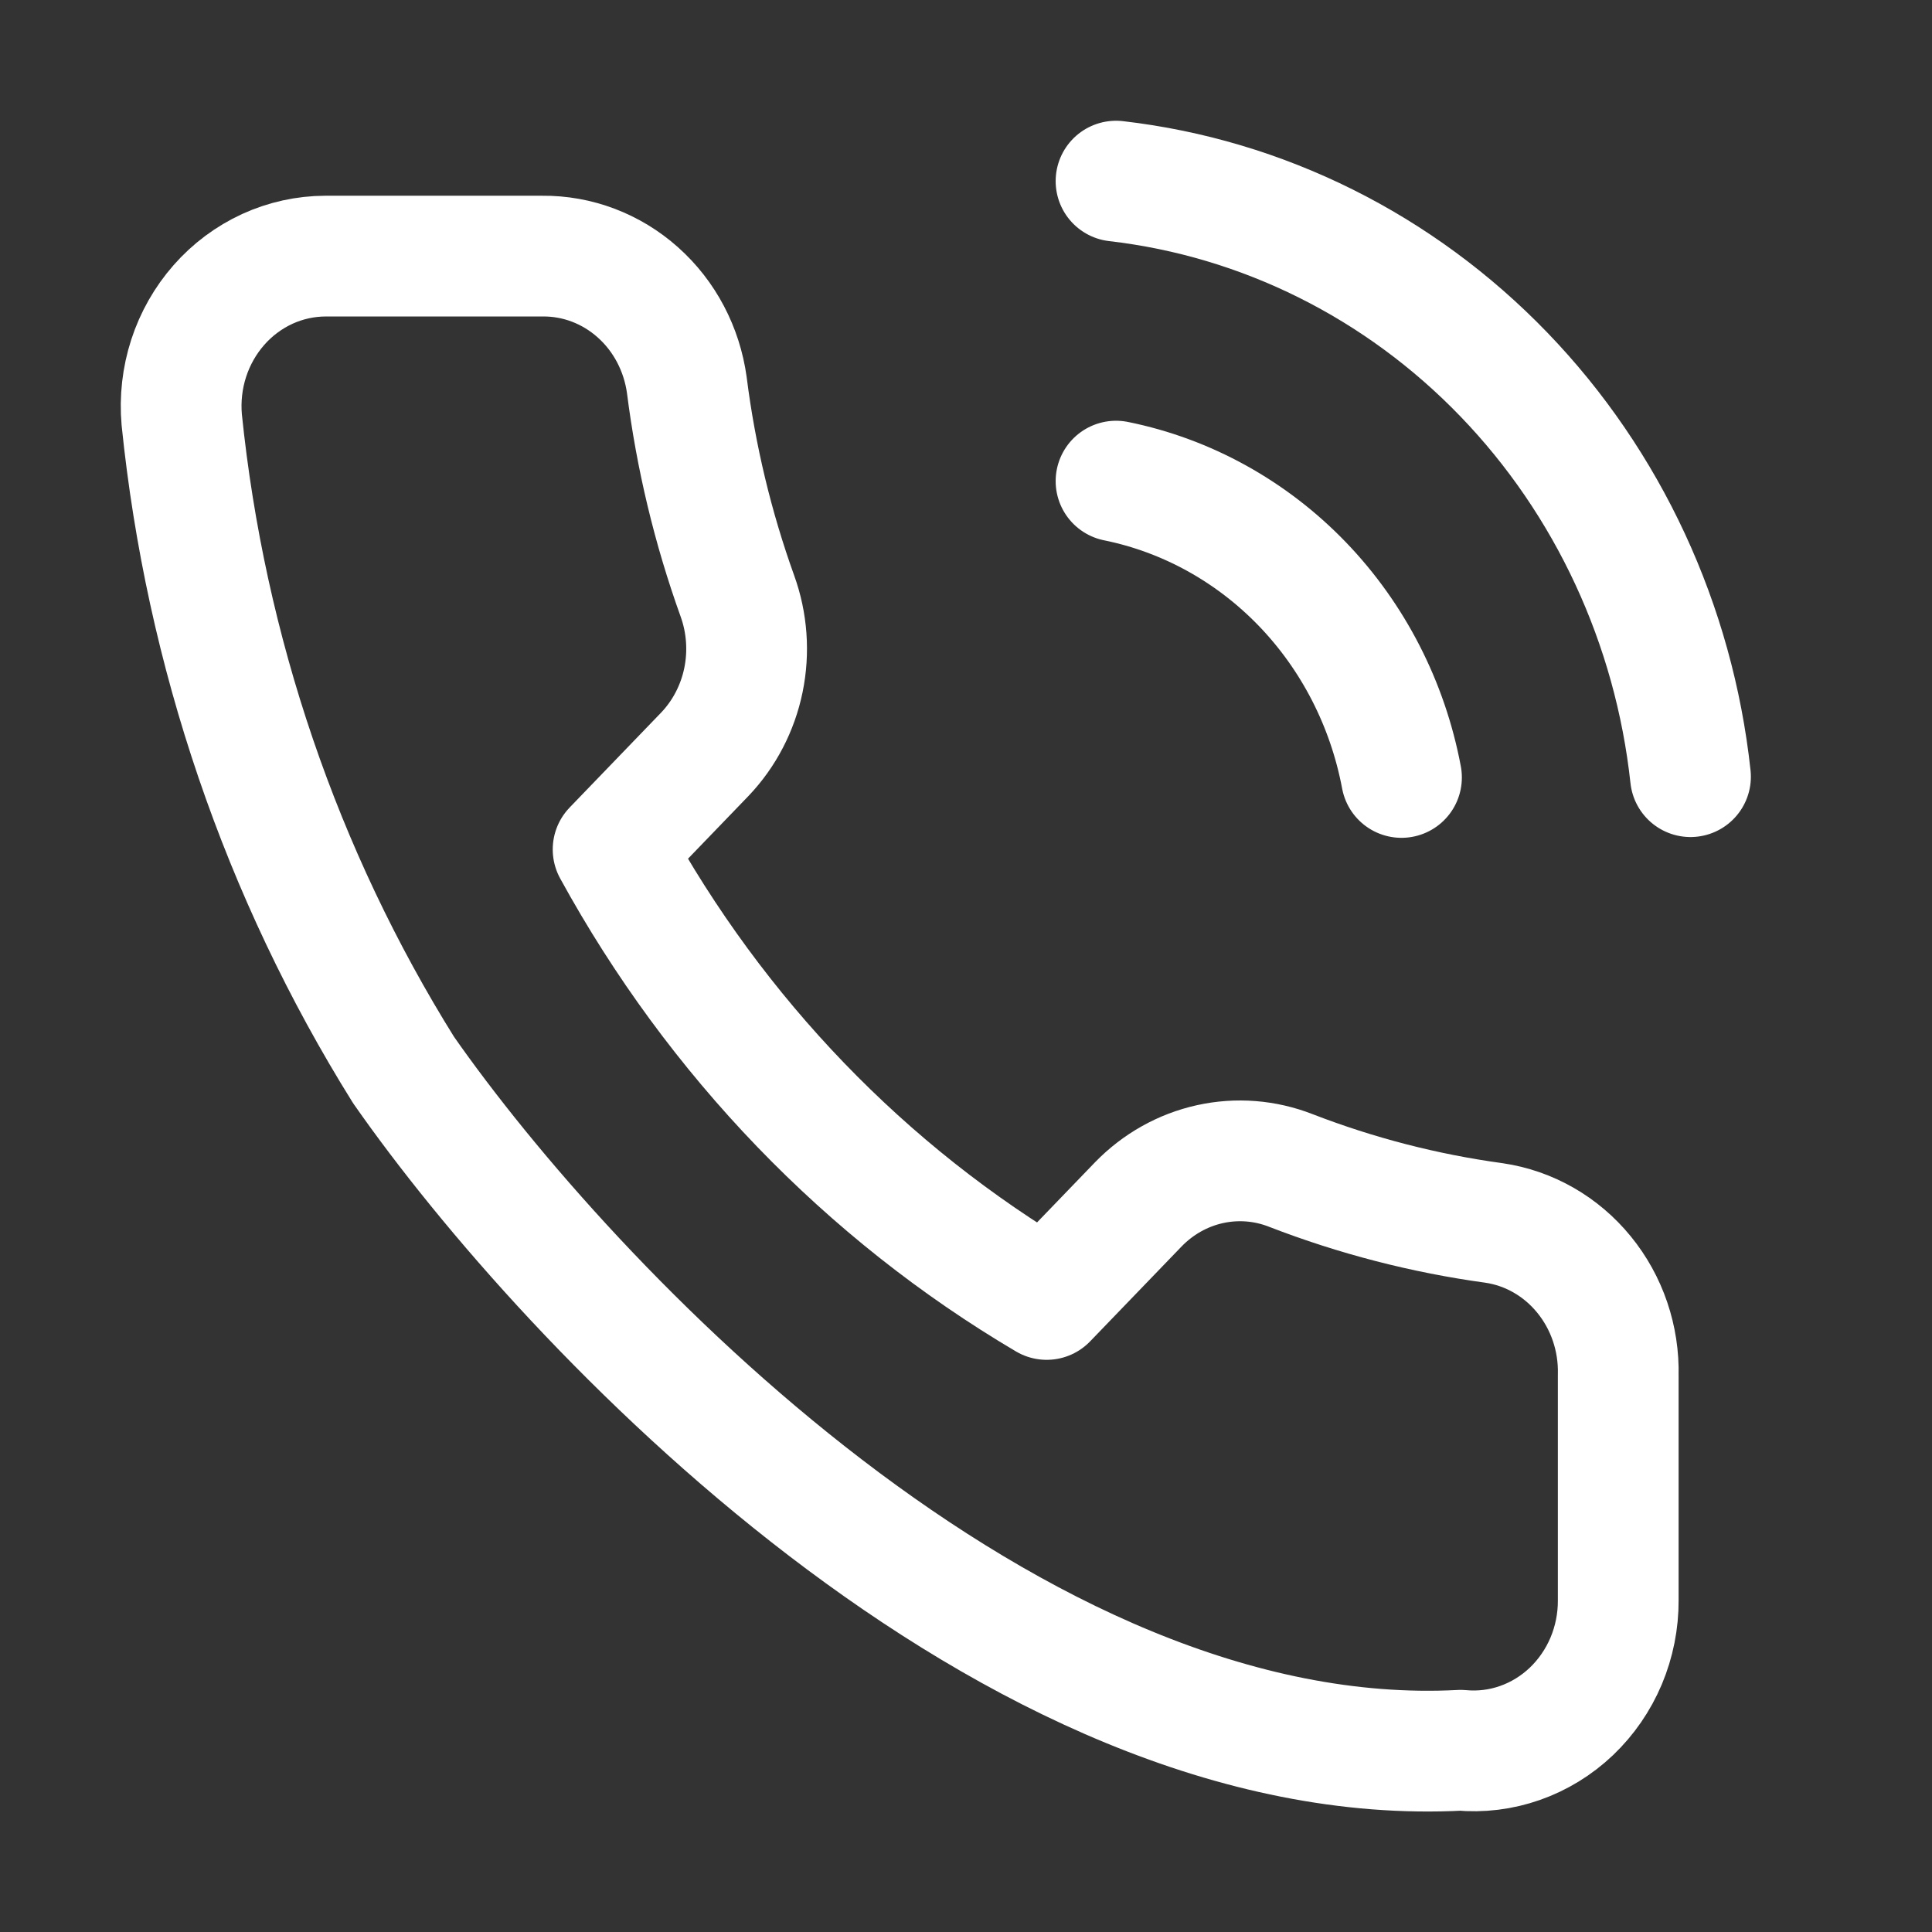
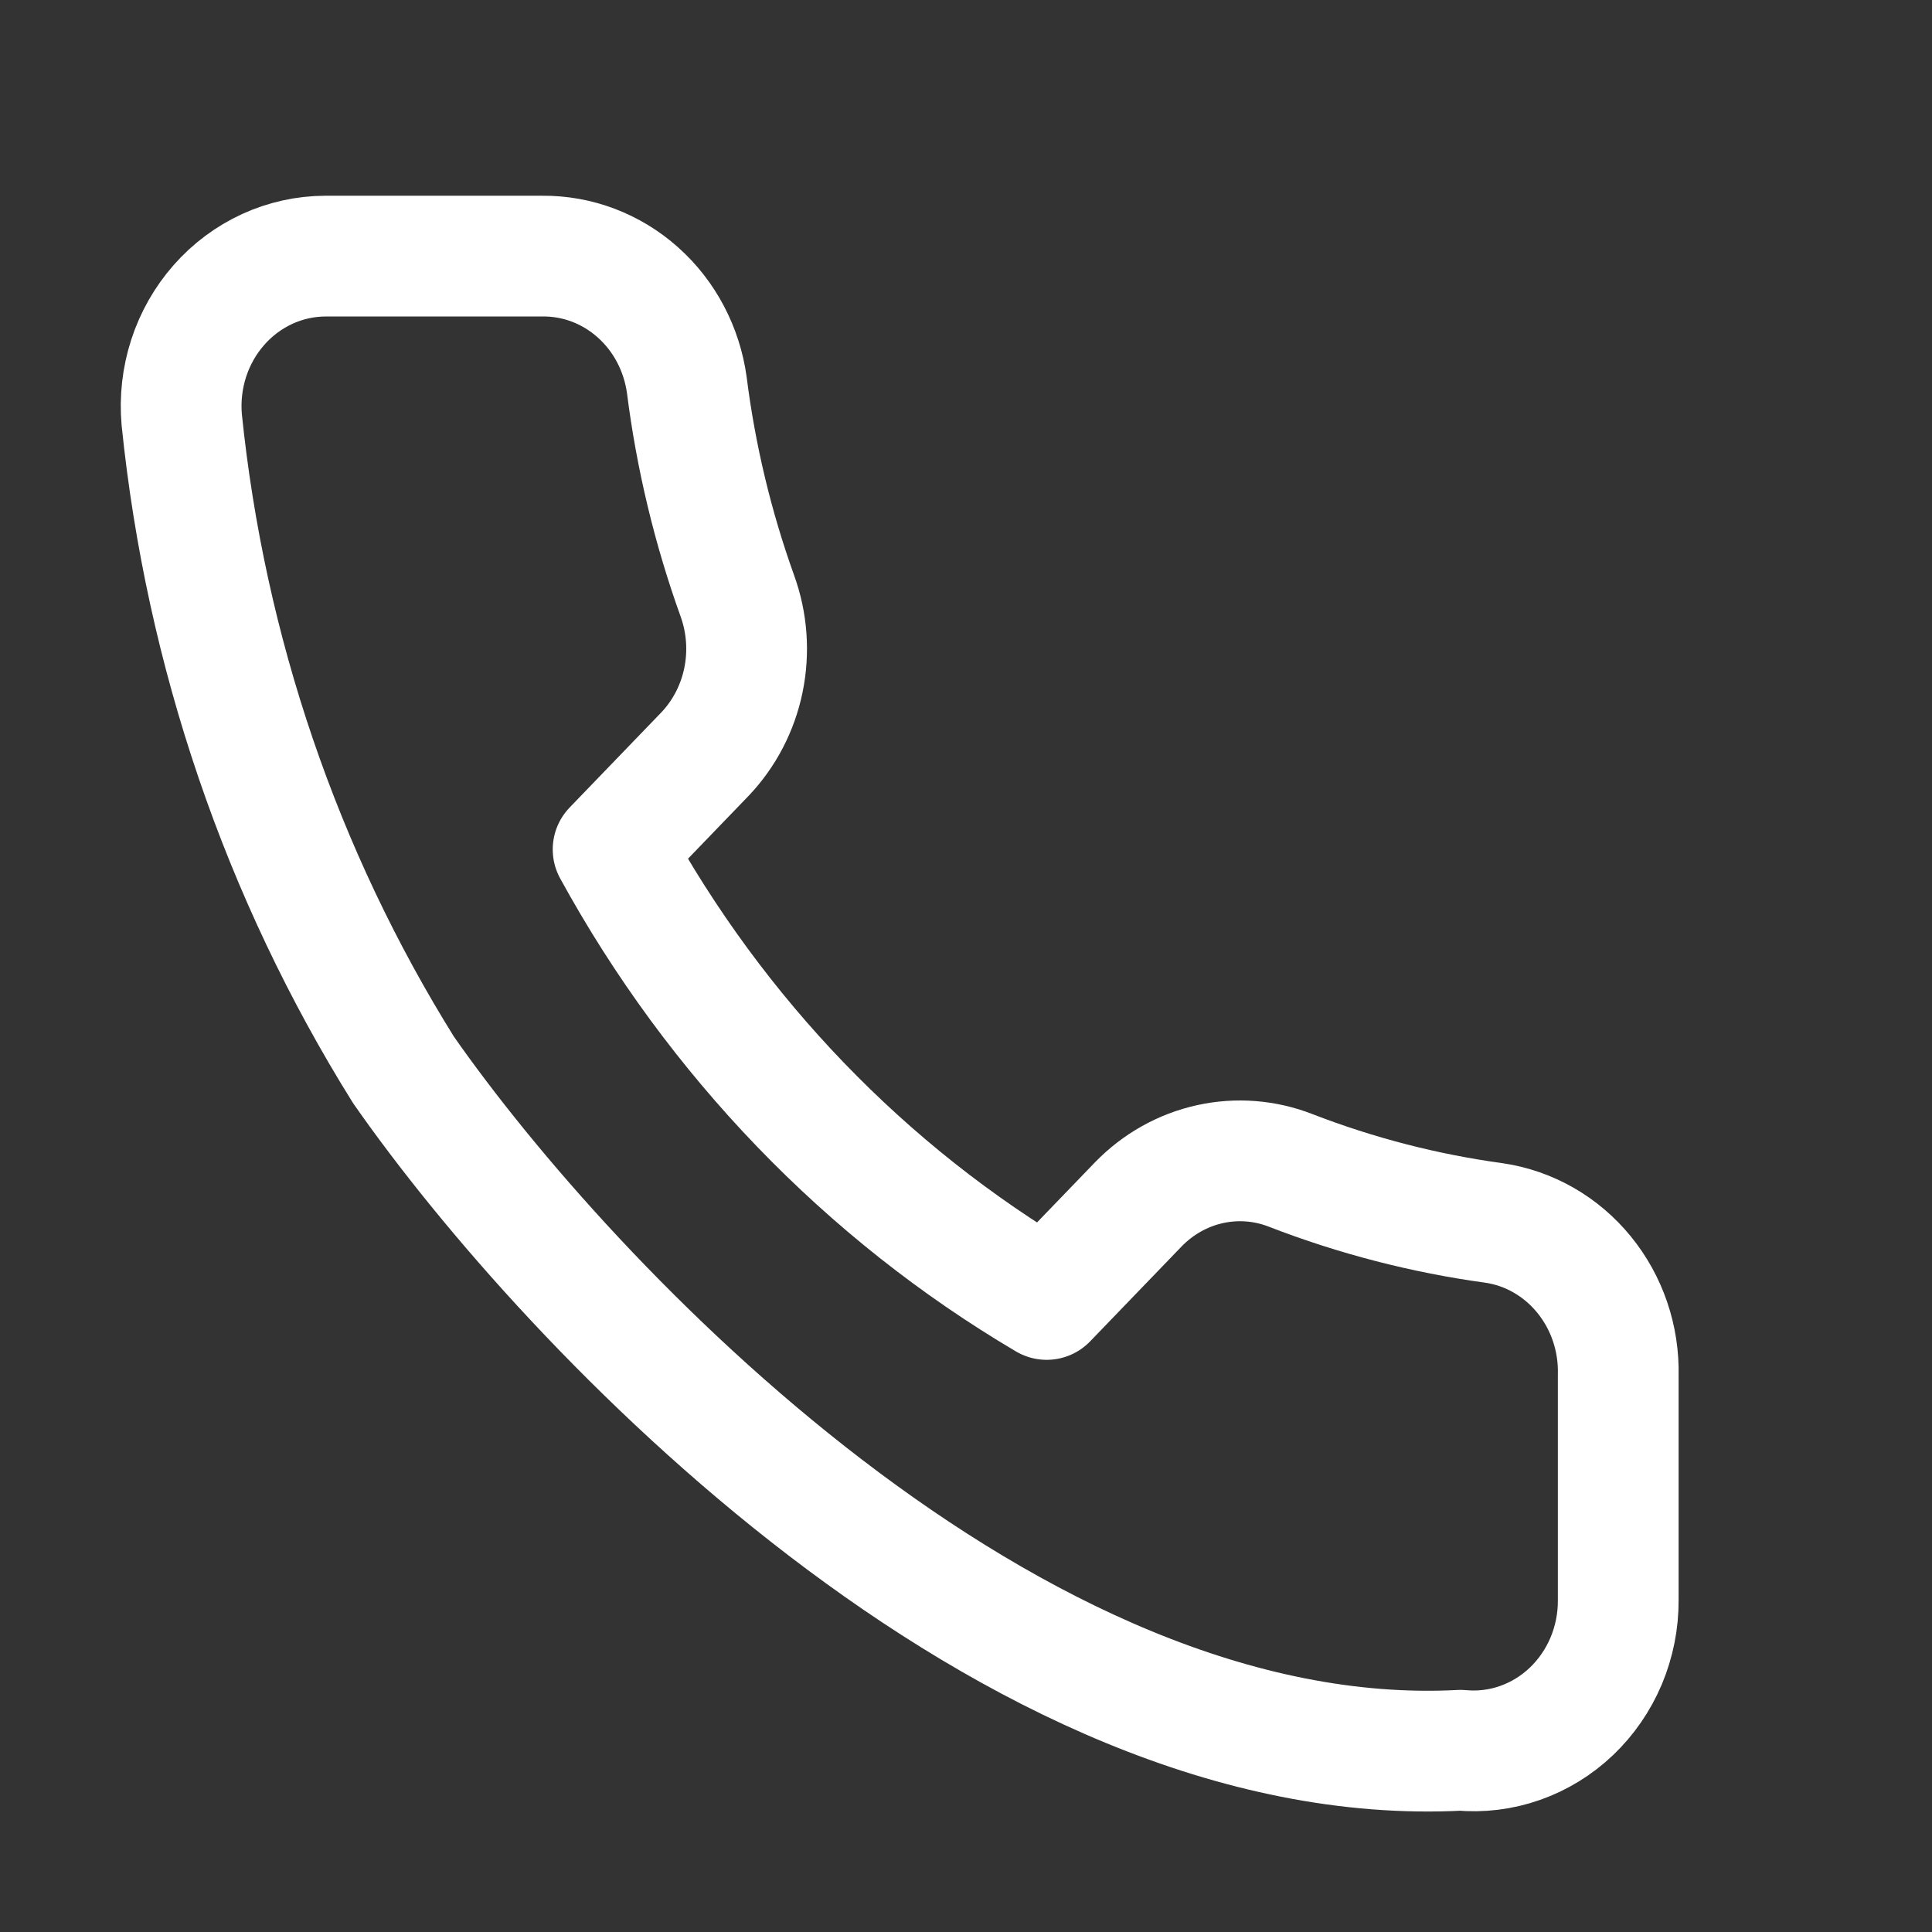
<svg xmlns="http://www.w3.org/2000/svg" width="32" height="32" viewBox="0 0 32 32" fill="none">
  <rect x="0" y="0" width="32" height="32" fill="#333333" stroke="none" />
  <path d="M26.803 26.505V22.778C26.818 22.169 26.616 21.575 26.236 21.11C25.857 20.645 25.326 20.341 24.745 20.256C23.596 20.099 22.467 19.807 21.381 19.387C20.953 19.219 20.488 19.183 20.04 19.282C19.592 19.381 19.181 19.612 18.856 19.946L17.336 21.523C14.34 19.755 11.859 17.18 10.155 14.069L11.675 12.492C11.997 12.154 12.219 11.727 12.314 11.263C12.409 10.798 12.374 10.315 12.213 9.87C11.808 8.743 11.527 7.572 11.376 6.379C11.294 5.782 11.007 5.236 10.566 4.843C10.126 4.45 9.563 4.236 8.982 4.242H5.391C5.059 4.243 4.731 4.315 4.427 4.454C4.123 4.594 3.85 4.797 3.626 5.052C3.402 5.307 3.231 5.607 3.125 5.934C3.019 6.261 2.98 6.607 3.01 6.951C3.403 10.791 4.661 14.481 6.684 17.722C9.419 21.641 16.749 29.382 24.194 28.99C24.526 29.021 24.861 28.98 25.176 28.869C25.492 28.758 25.782 28.58 26.028 28.346C26.273 28.112 26.469 27.828 26.603 27.511C26.736 27.194 26.805 26.851 26.803 26.505Z" stroke="#fff" stroke-width="2" stroke-linecap="round" stroke-linejoin="round" />
-   <path d="M18.485 7.969C19.654 8.206 20.728 8.8 21.571 9.674C22.413 10.548 22.985 11.663 23.213 12.877M18.485 3C20.914 3.28 23.179 4.409 24.908 6.202C26.637 7.994 27.727 10.344 28 12.864" stroke="#fff" stroke-width="2" stroke-linecap="round" stroke-linejoin="round" />
</svg>